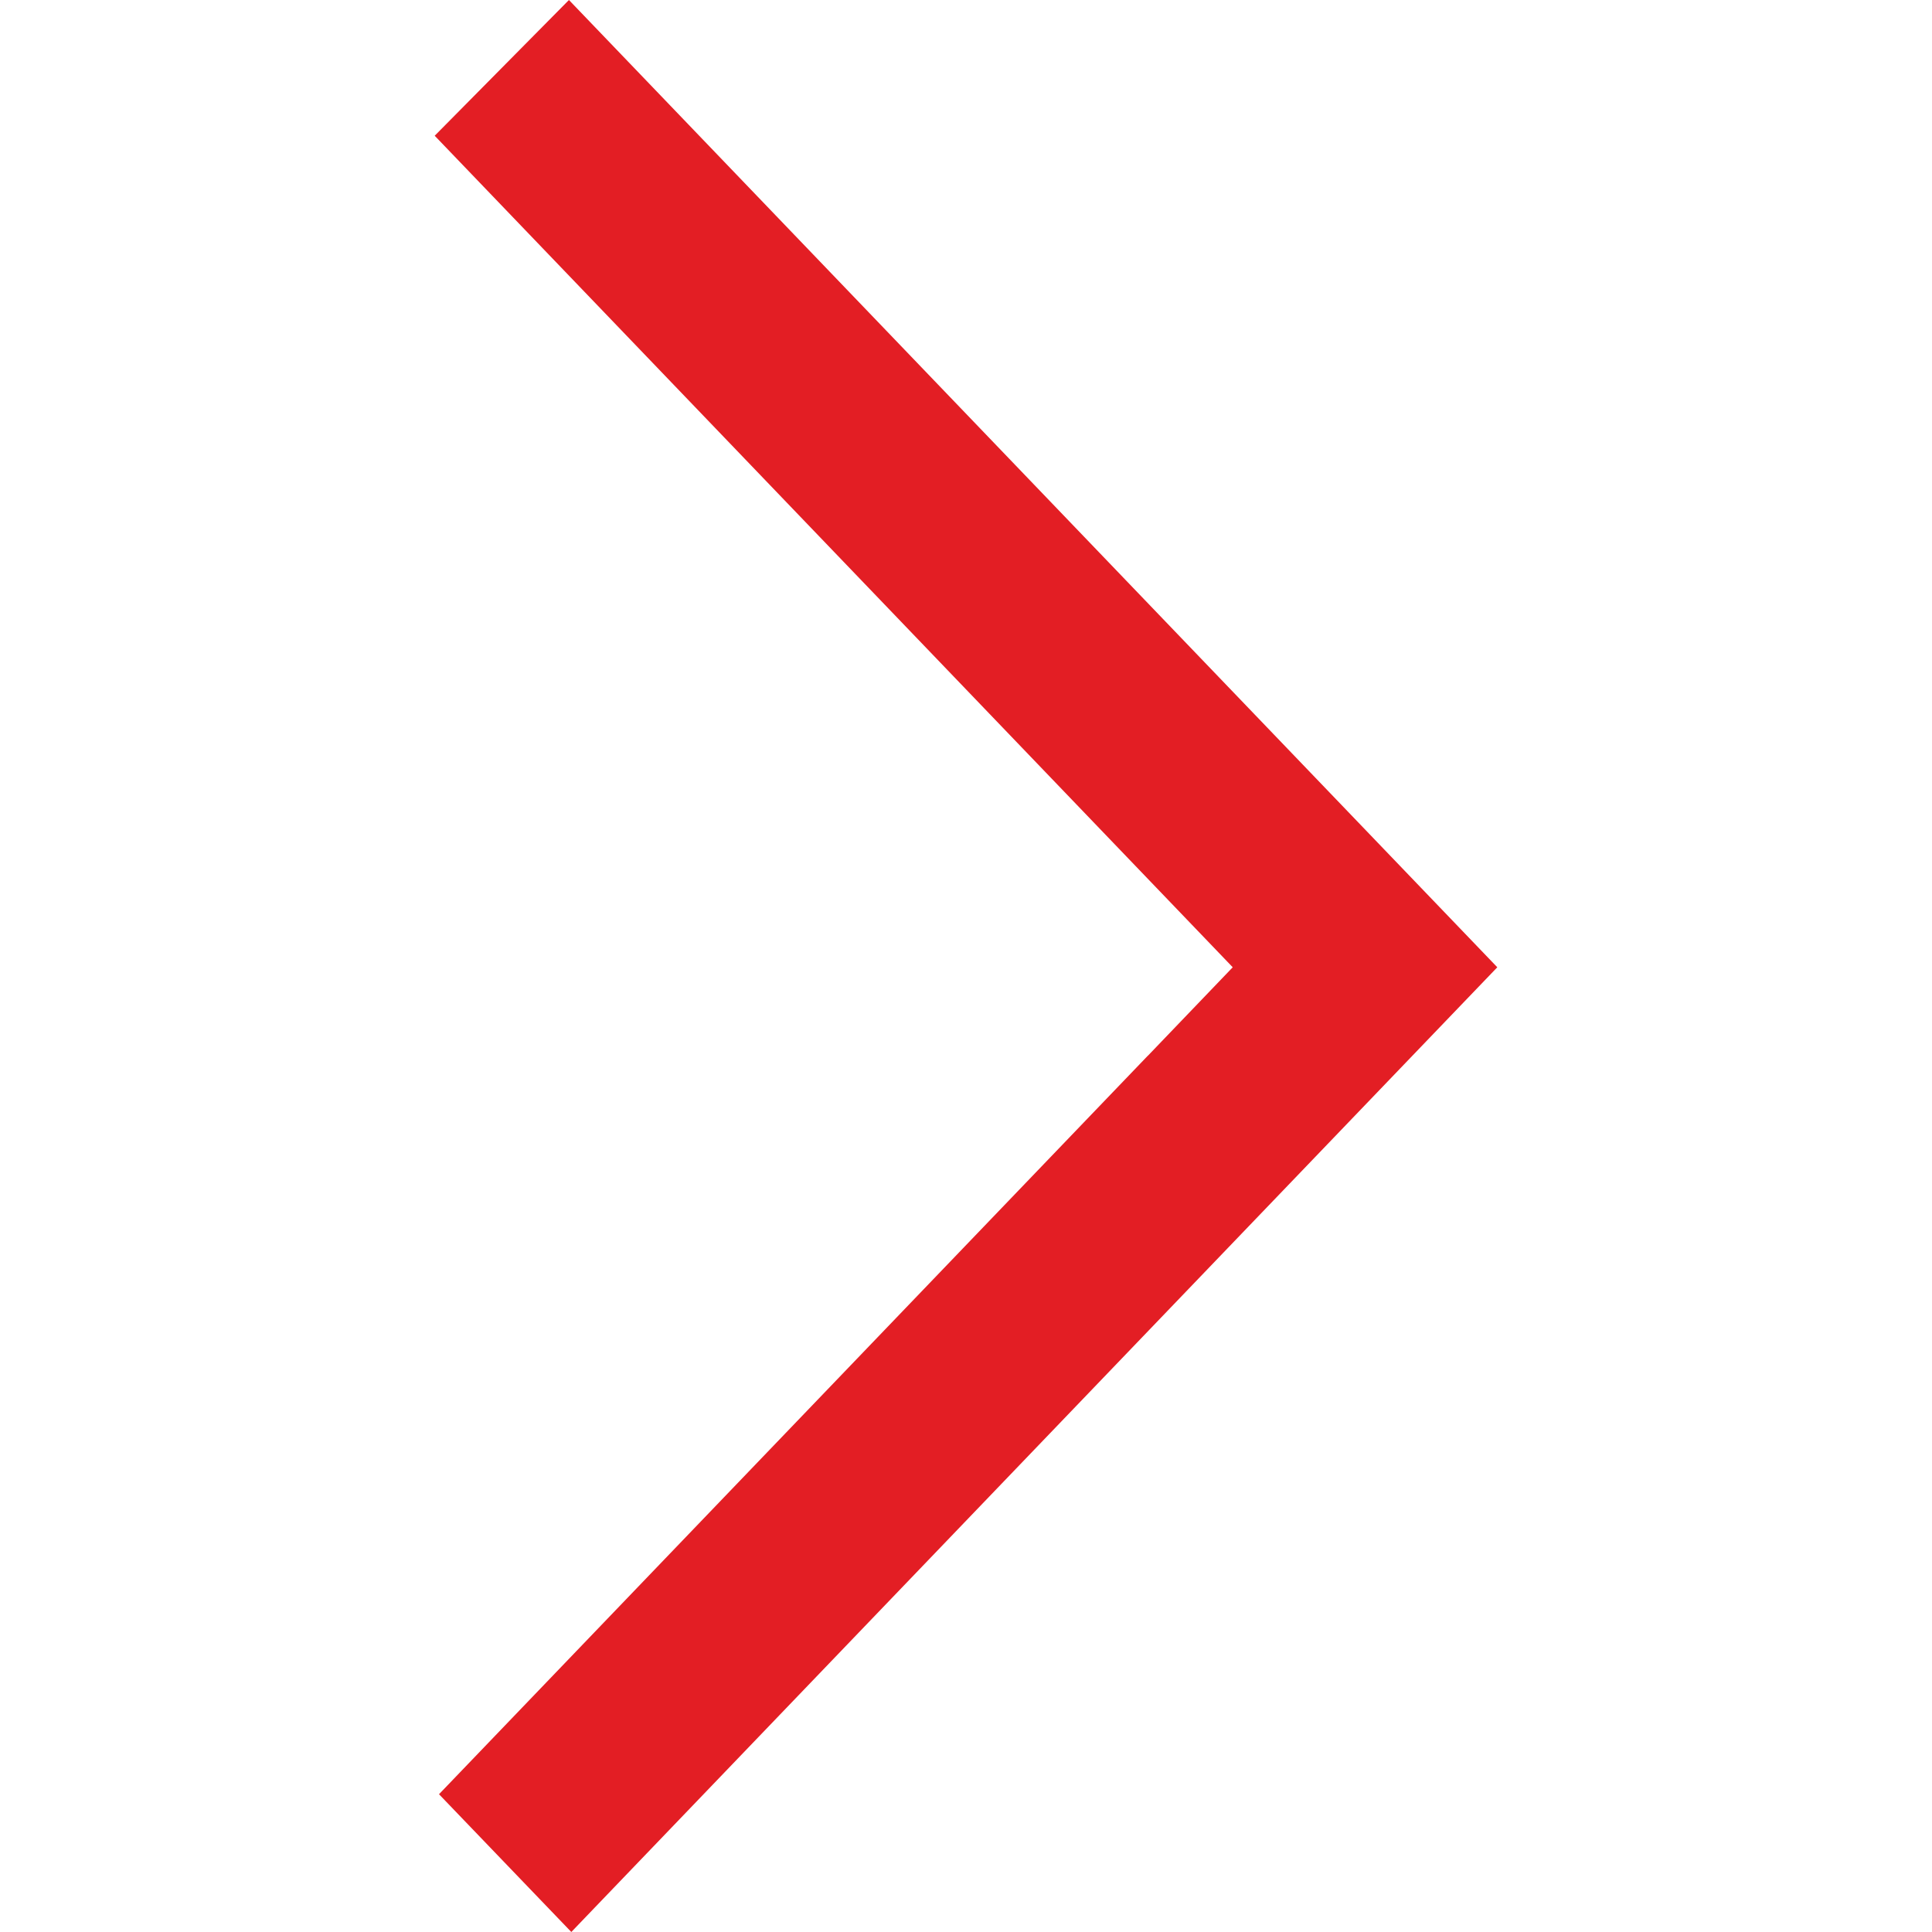
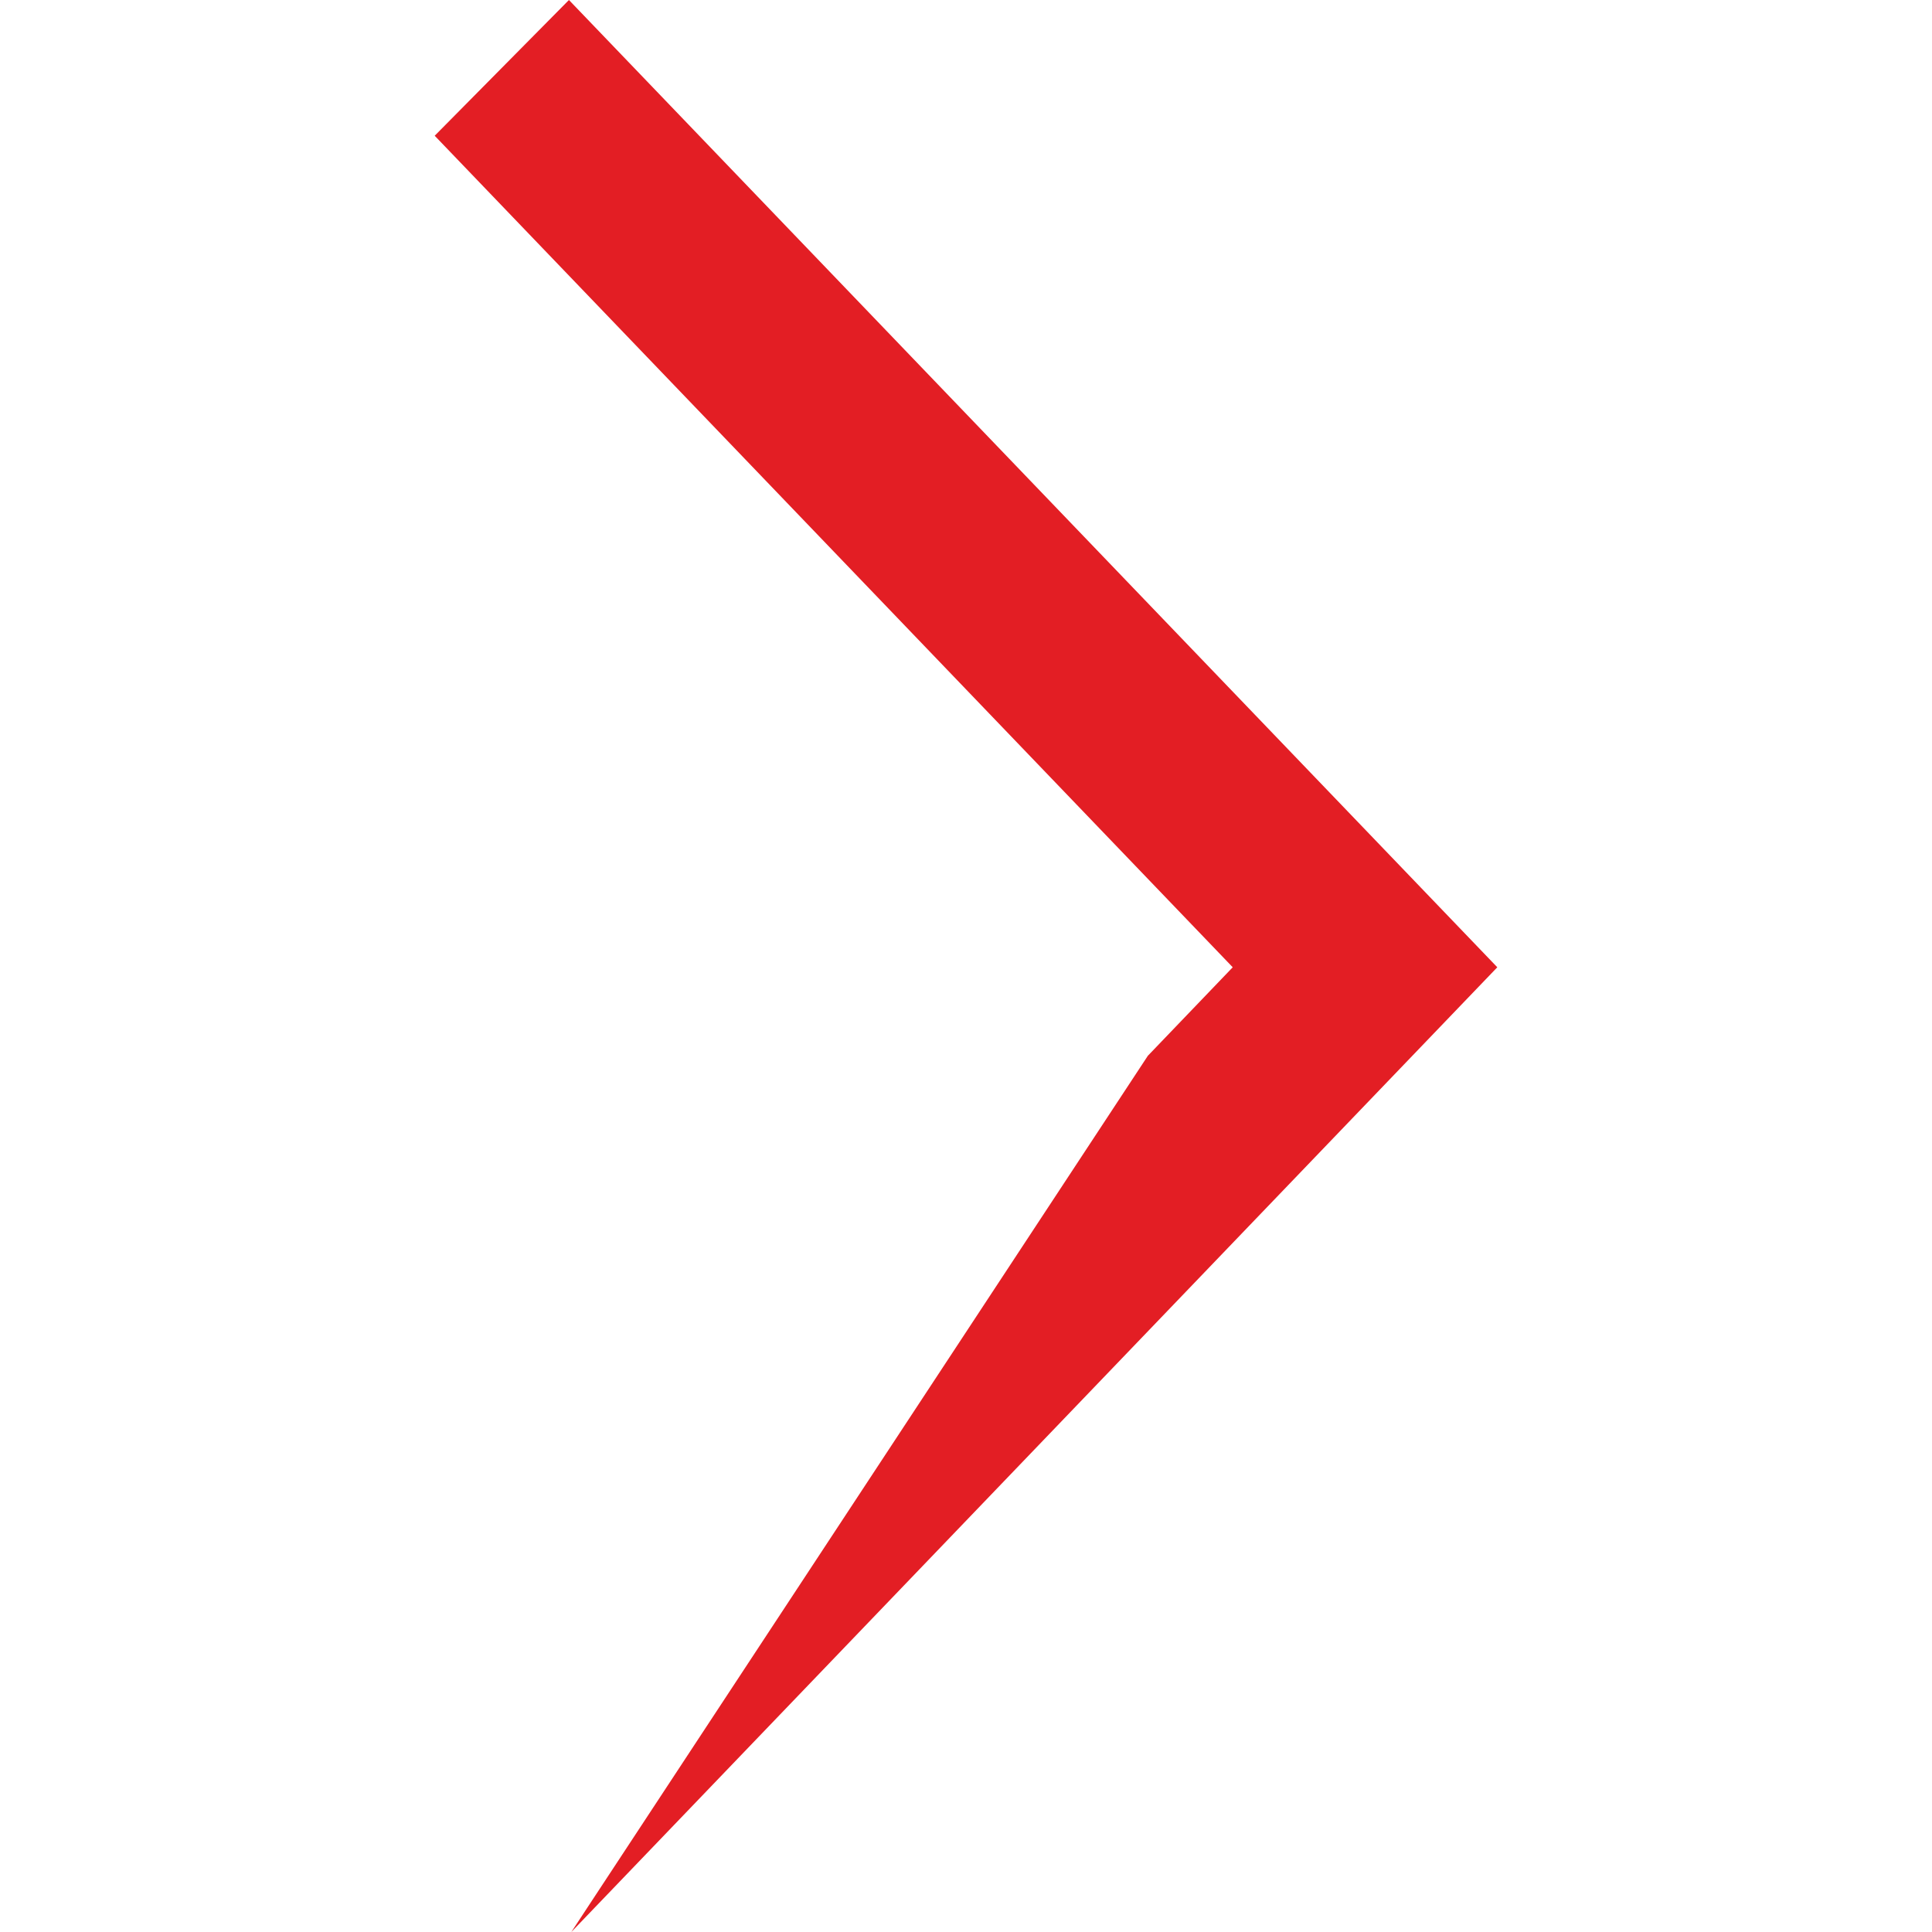
<svg xmlns="http://www.w3.org/2000/svg" width="35" height="35" viewBox="0 0 35 35" fill="none">
-   <path fill-rule="evenodd" clip-rule="evenodd" d="M10.307 -7.35143e-07L7.875 2.459L22.332 17.523L20.791 19.13L20.798 19.121L7.953 32.504L10.35 35C13.9 31.301 23.812 20.975 27.125 17.523C24.664 14.958 27.064 17.458 10.307 -7.35143e-07Z" fill="#E31E24" />
+   <path fill-rule="evenodd" clip-rule="evenodd" d="M10.307 -7.35143e-07L7.875 2.459L22.332 17.523L20.791 19.13L20.798 19.121L10.35 35C13.9 31.301 23.812 20.975 27.125 17.523C24.664 14.958 27.064 17.458 10.307 -7.35143e-07Z" fill="#E31E24" />
</svg>